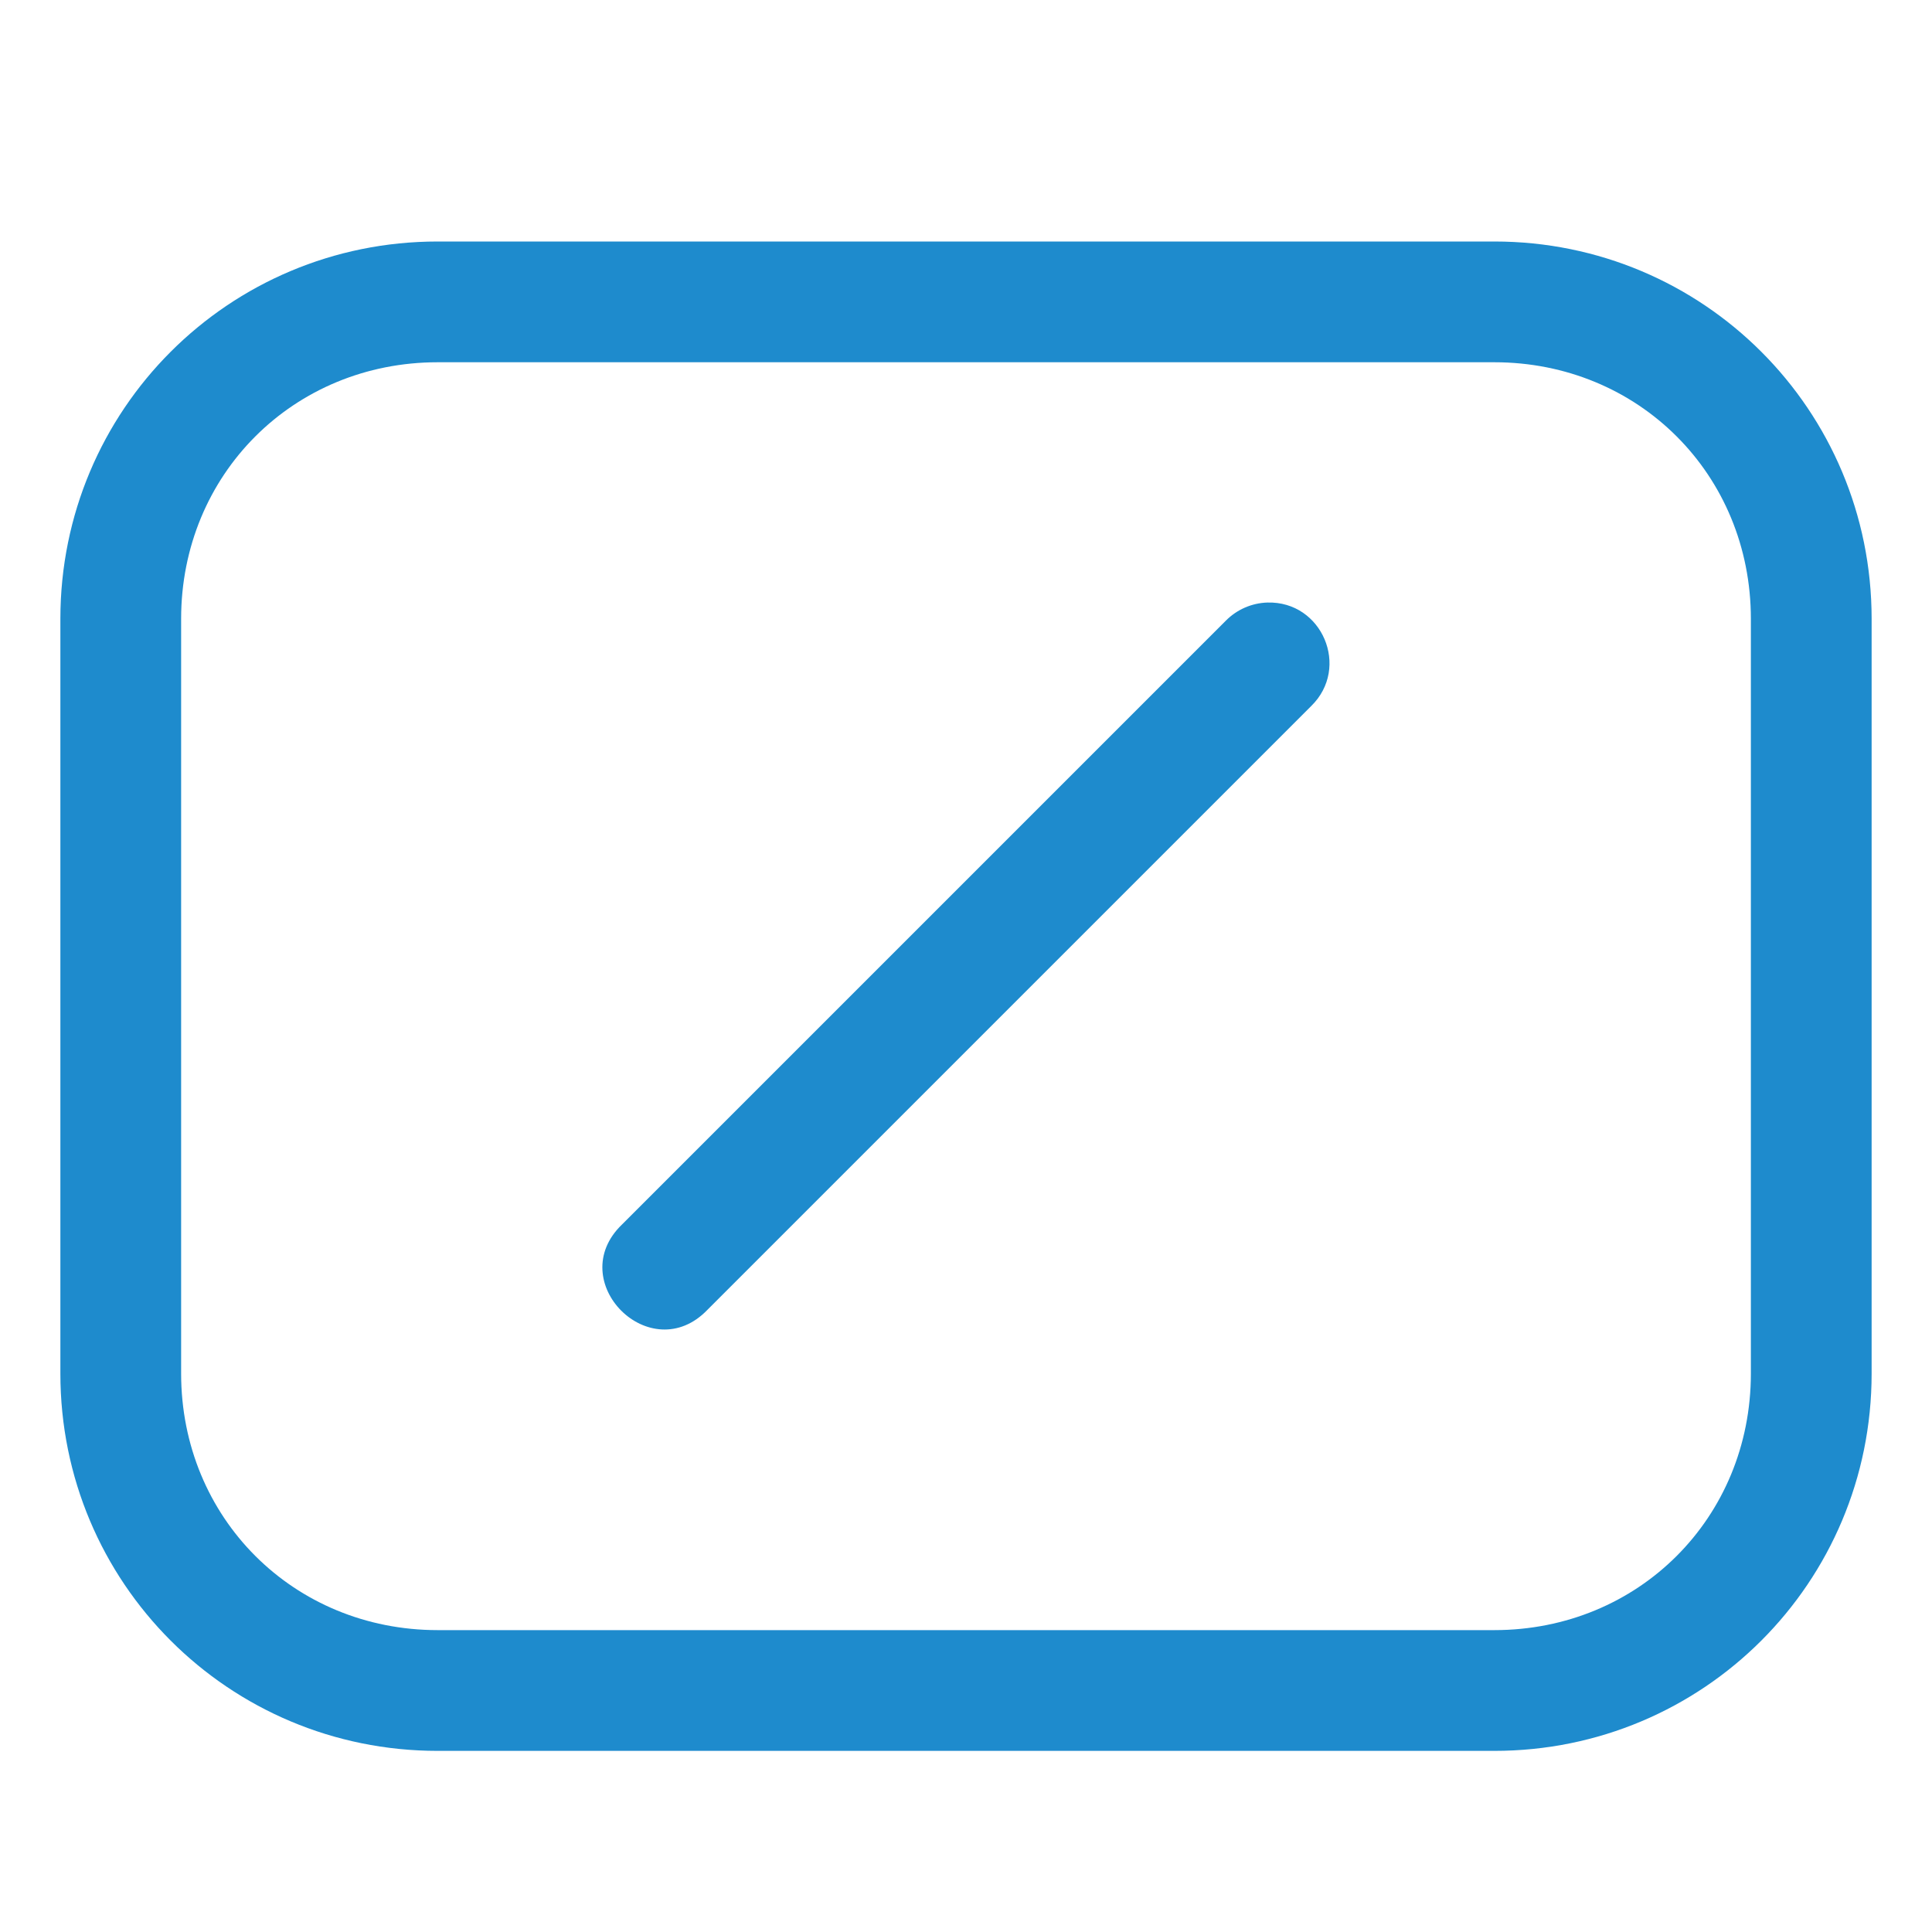
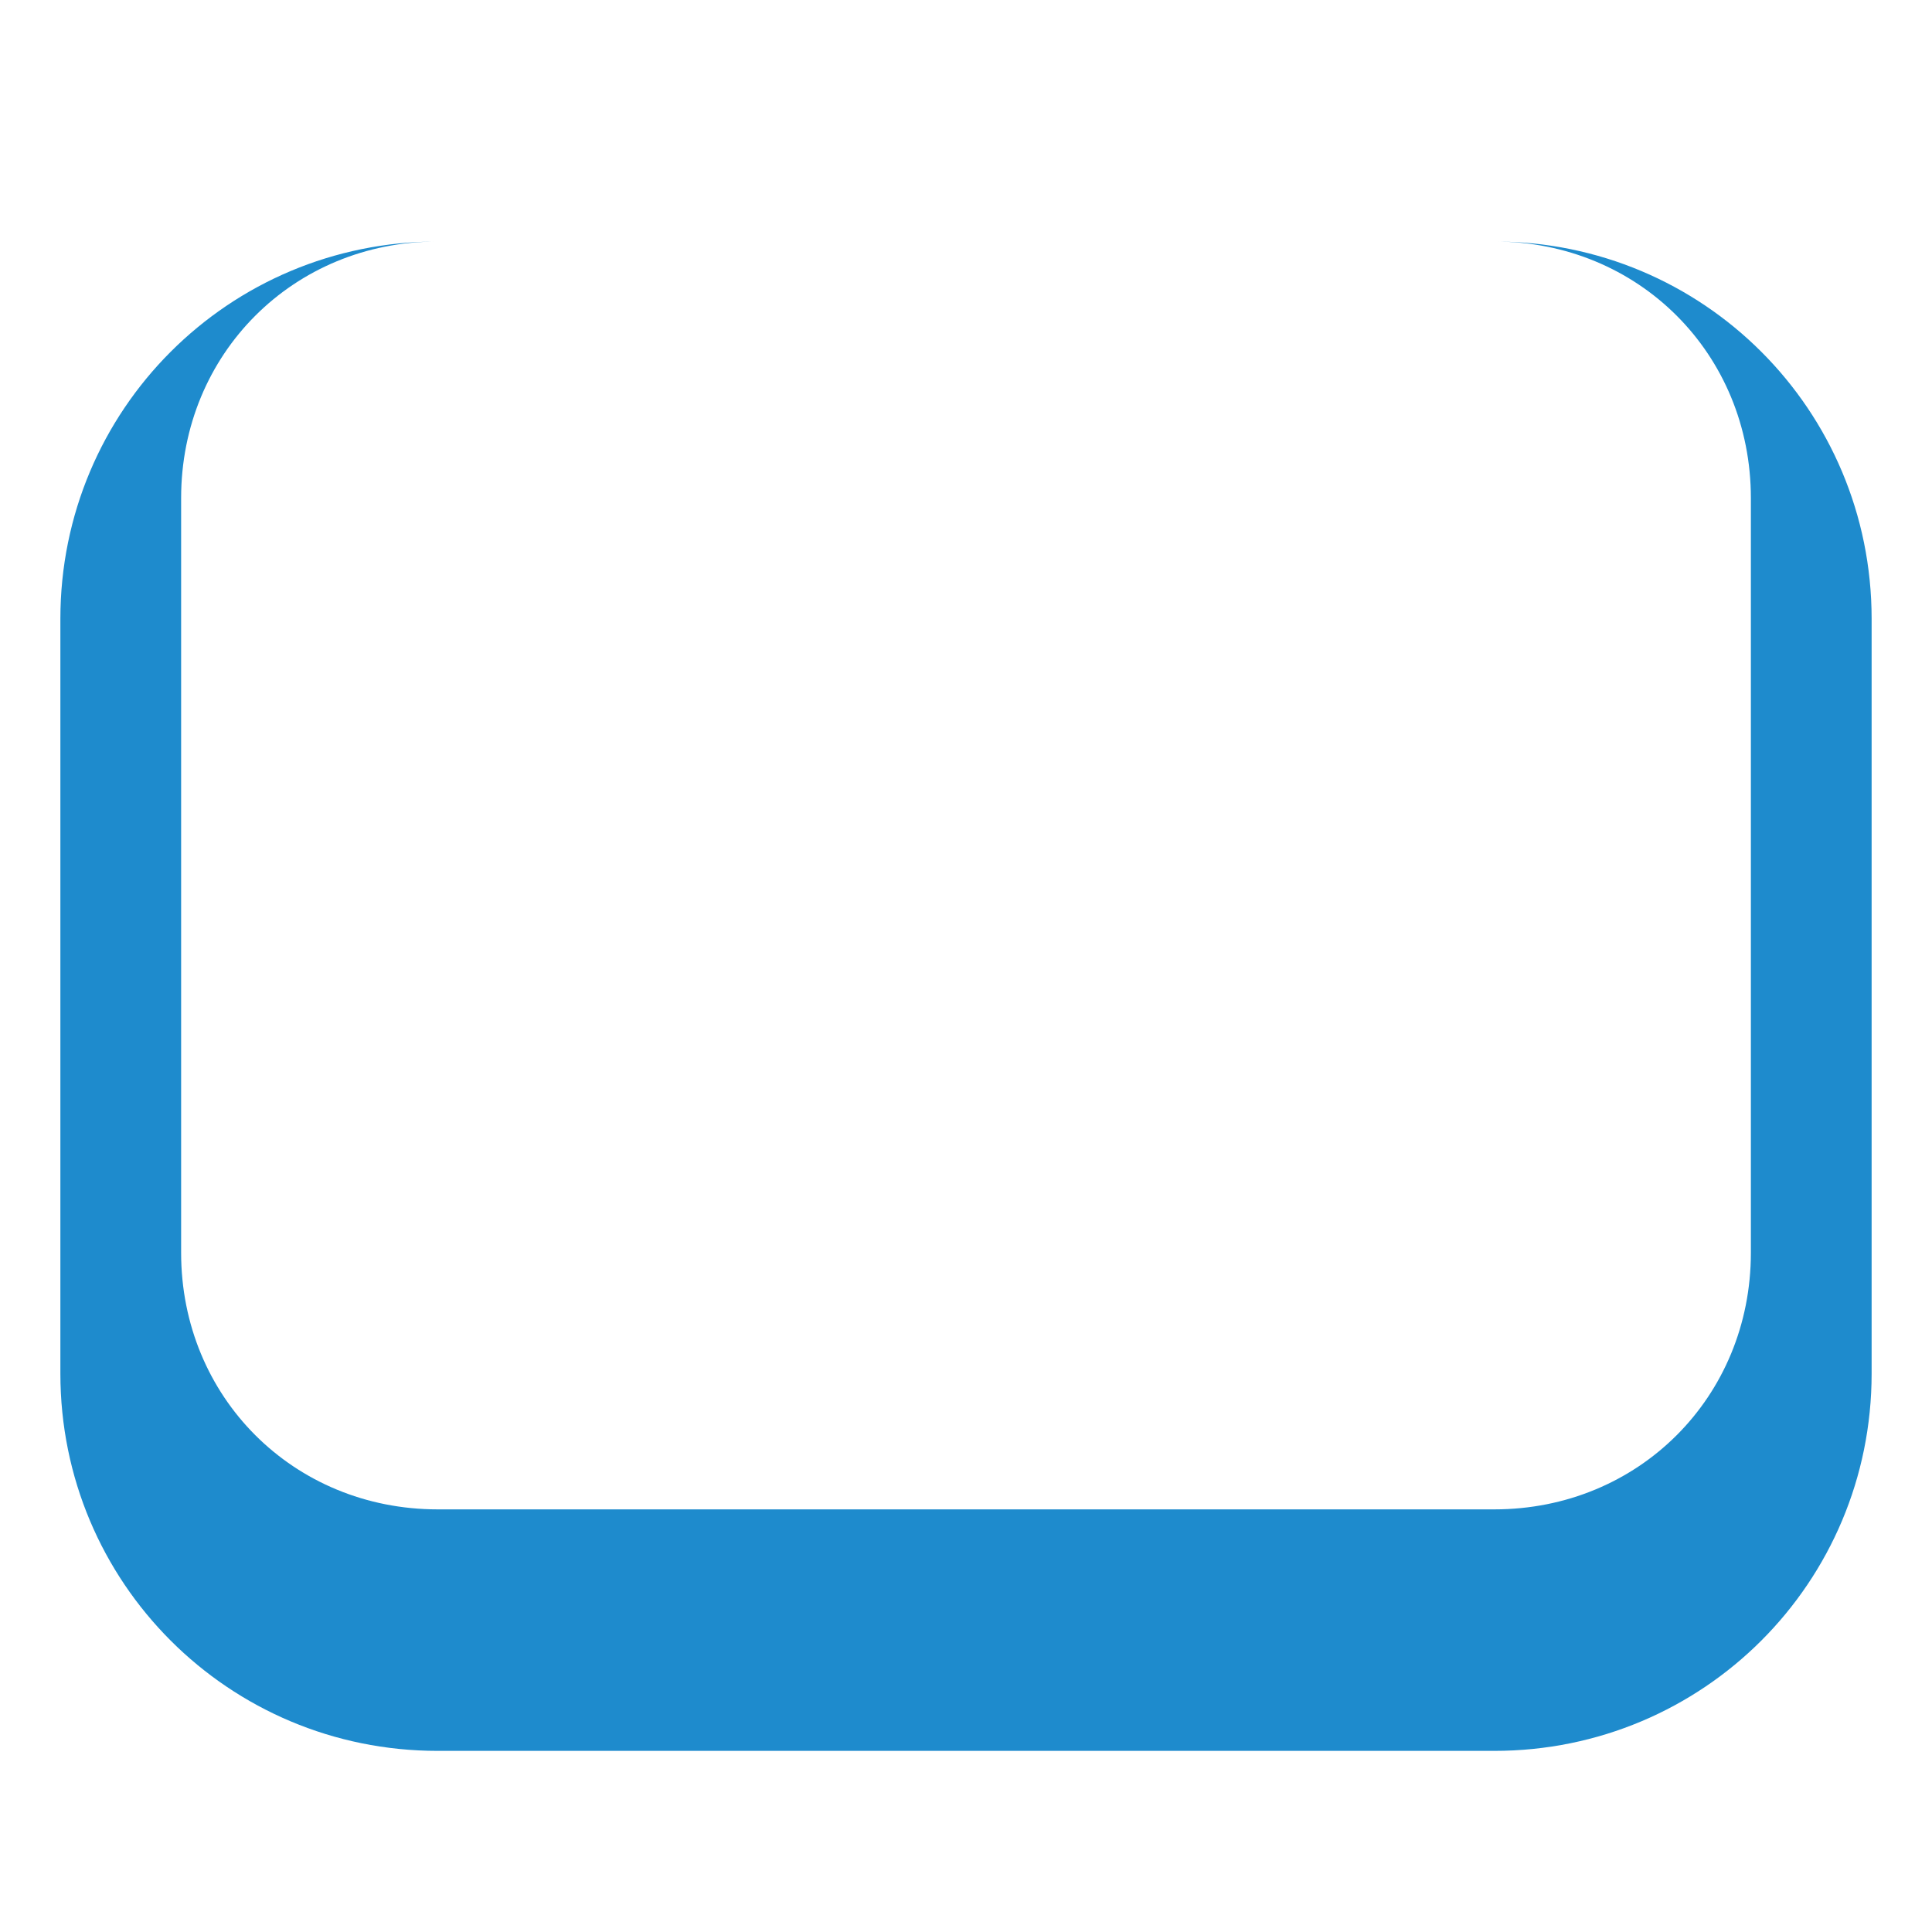
<svg xmlns="http://www.w3.org/2000/svg" viewBox="0 0 16 16">
/&amp;amp;amp;gt;<g fill="#1e8bcd">
-     <path d="m3.625 2c-1.731 0-3.125 1.394-3.125 3.125v6.25c0 1.731 1.394 3.125 3.125 3.125h8.75c1.731 0 3.125-1.394 3.125-3.125v-6.25c0-1.731-1.394-3.125-3.125-3.125zm0 1h8.75c1.195 0 2.125.93 2.125 2.125v6.25c0 1.195-.93 2.125-2.125 2.125h-8.75c-1.195 0-2.125-.93-2.125-2.125v-6.25c0-1.195.93-2.125 2.125-2.125z" />
-     <path d="m10.496 4.99c-.13.004-.253.058-.344.15l-5 5c-.491.471.236 1.198.707.707l5-5c.325-.318.091-.87-.363-.857z" />
+     <path d="m3.625 2c-1.731 0-3.125 1.394-3.125 3.125v6.25c0 1.731 1.394 3.125 3.125 3.125h8.75c1.731 0 3.125-1.394 3.125-3.125v-6.25c0-1.731-1.394-3.125-3.125-3.125zh8.75c1.195 0 2.125.93 2.125 2.125v6.25c0 1.195-.93 2.125-2.125 2.125h-8.75c-1.195 0-2.125-.93-2.125-2.125v-6.25c0-1.195.93-2.125 2.125-2.125z" />
  </g>
</svg>